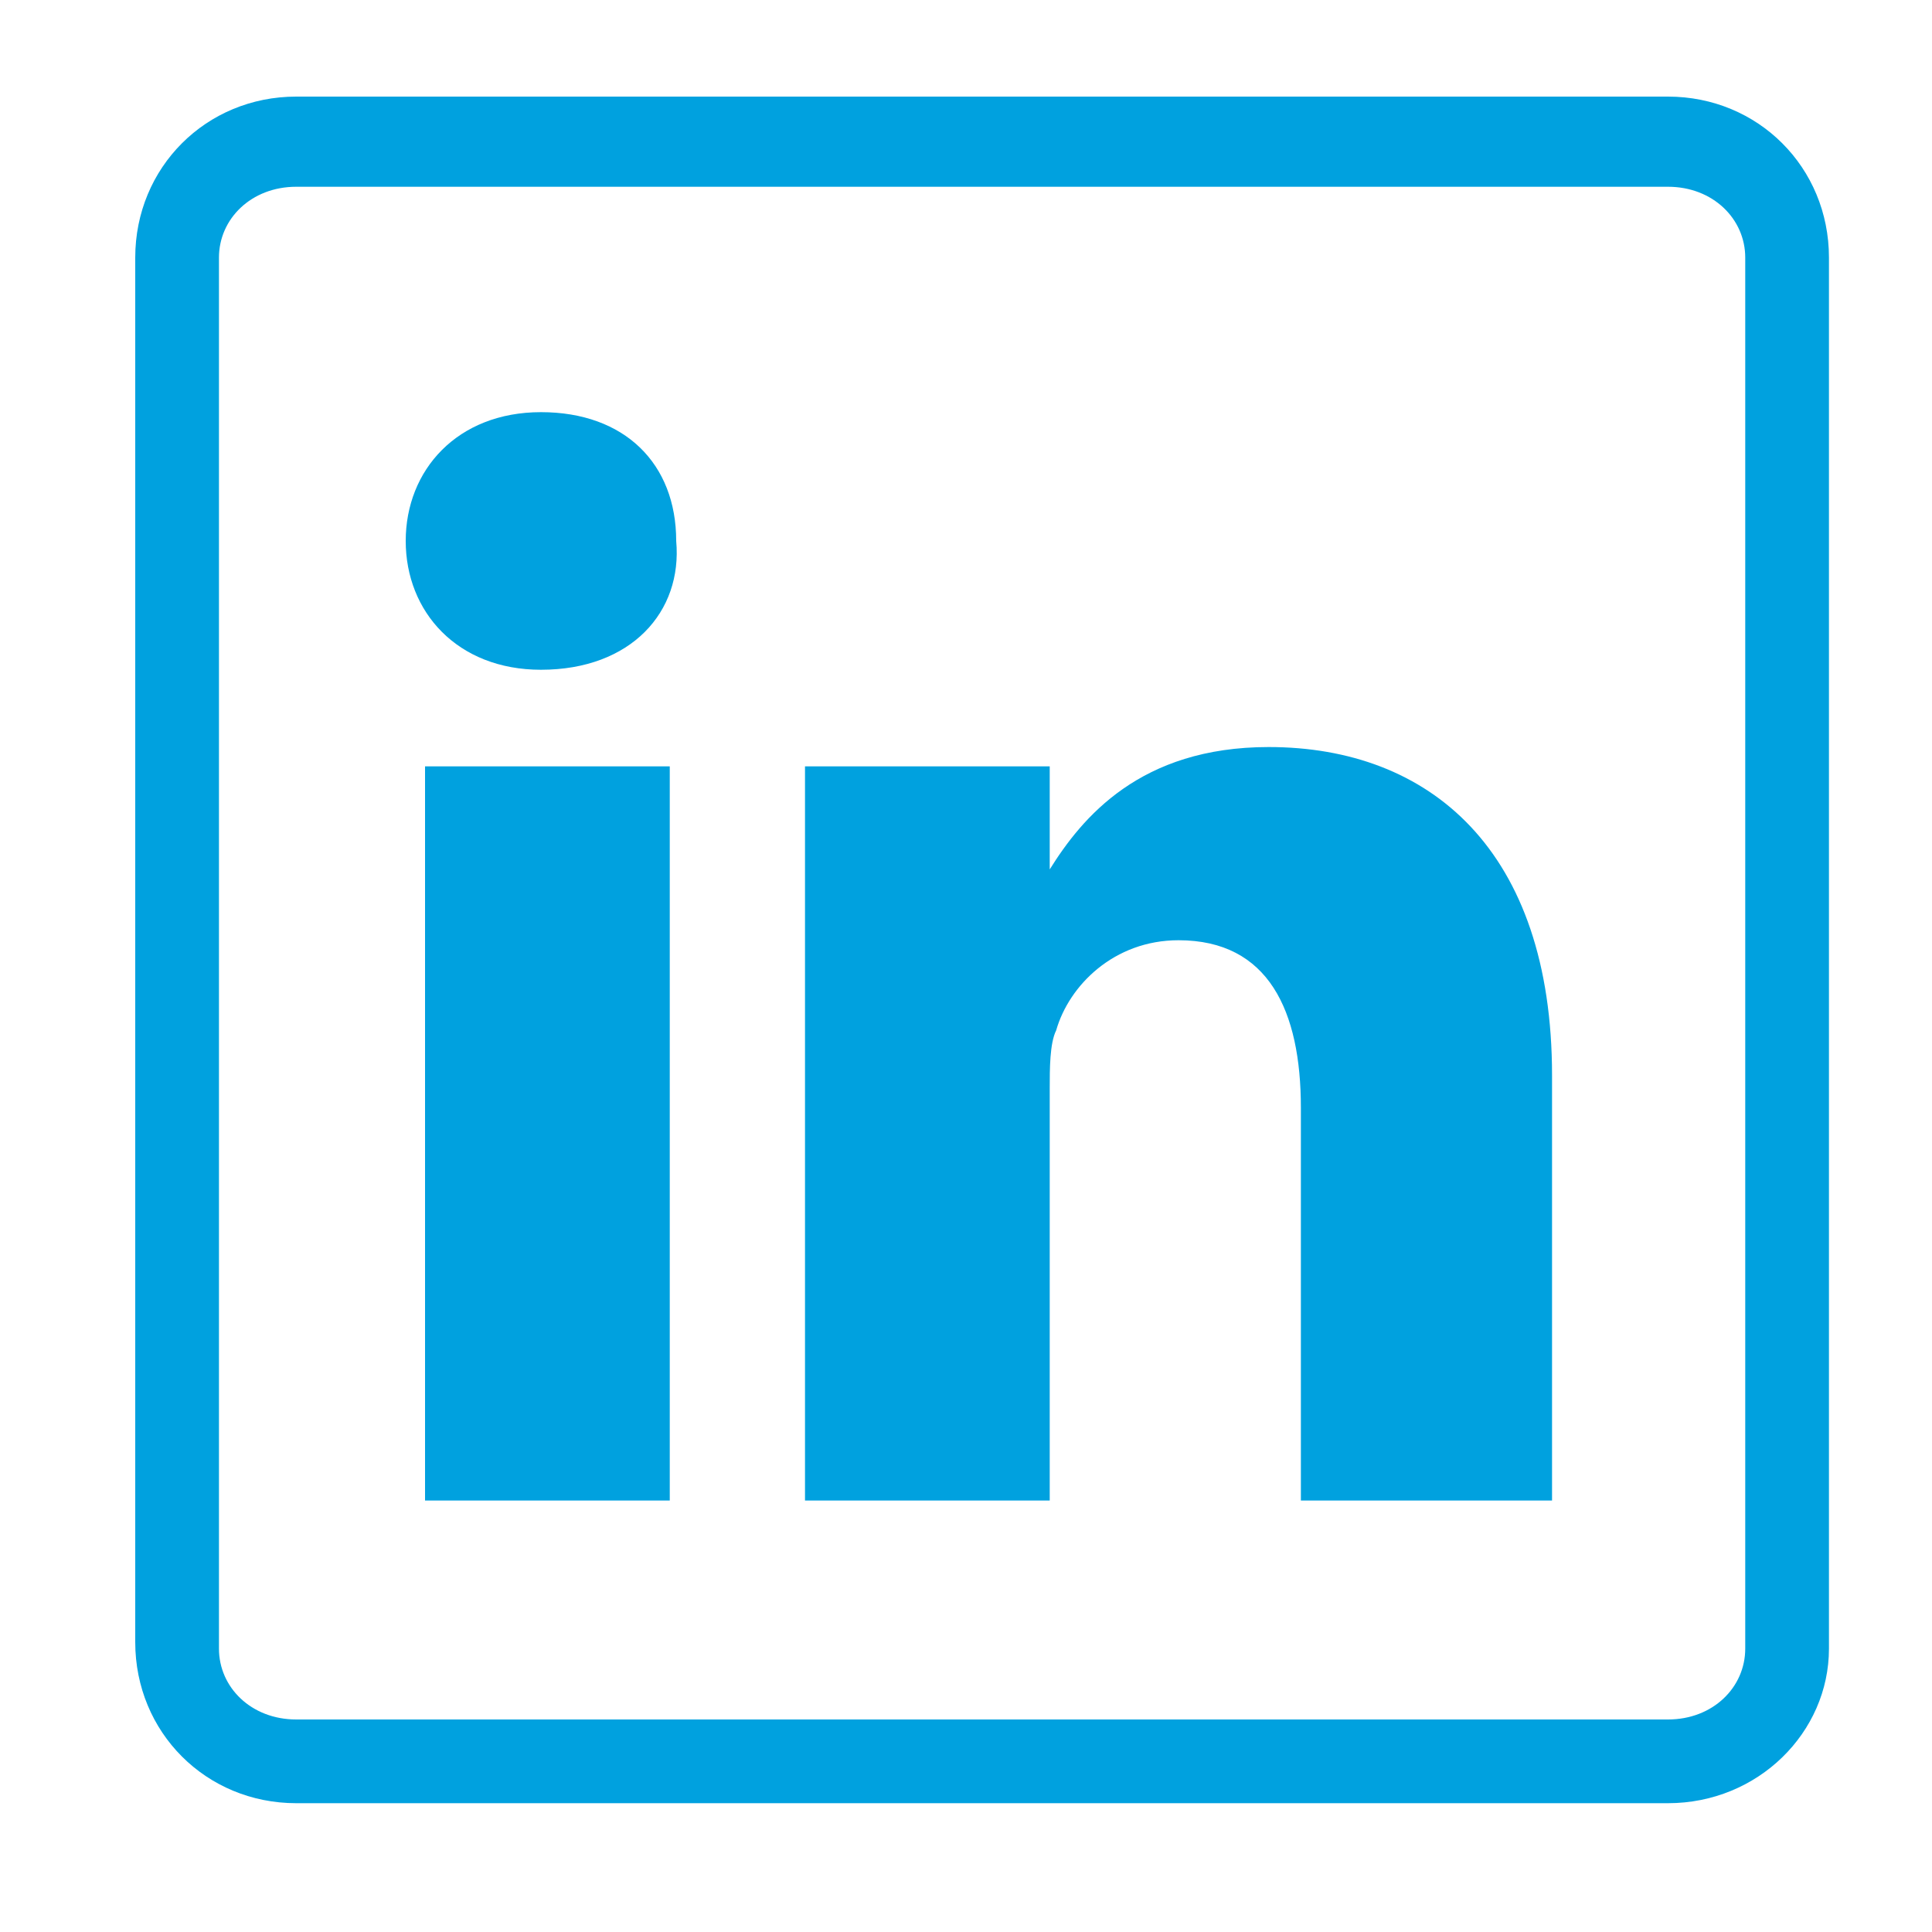
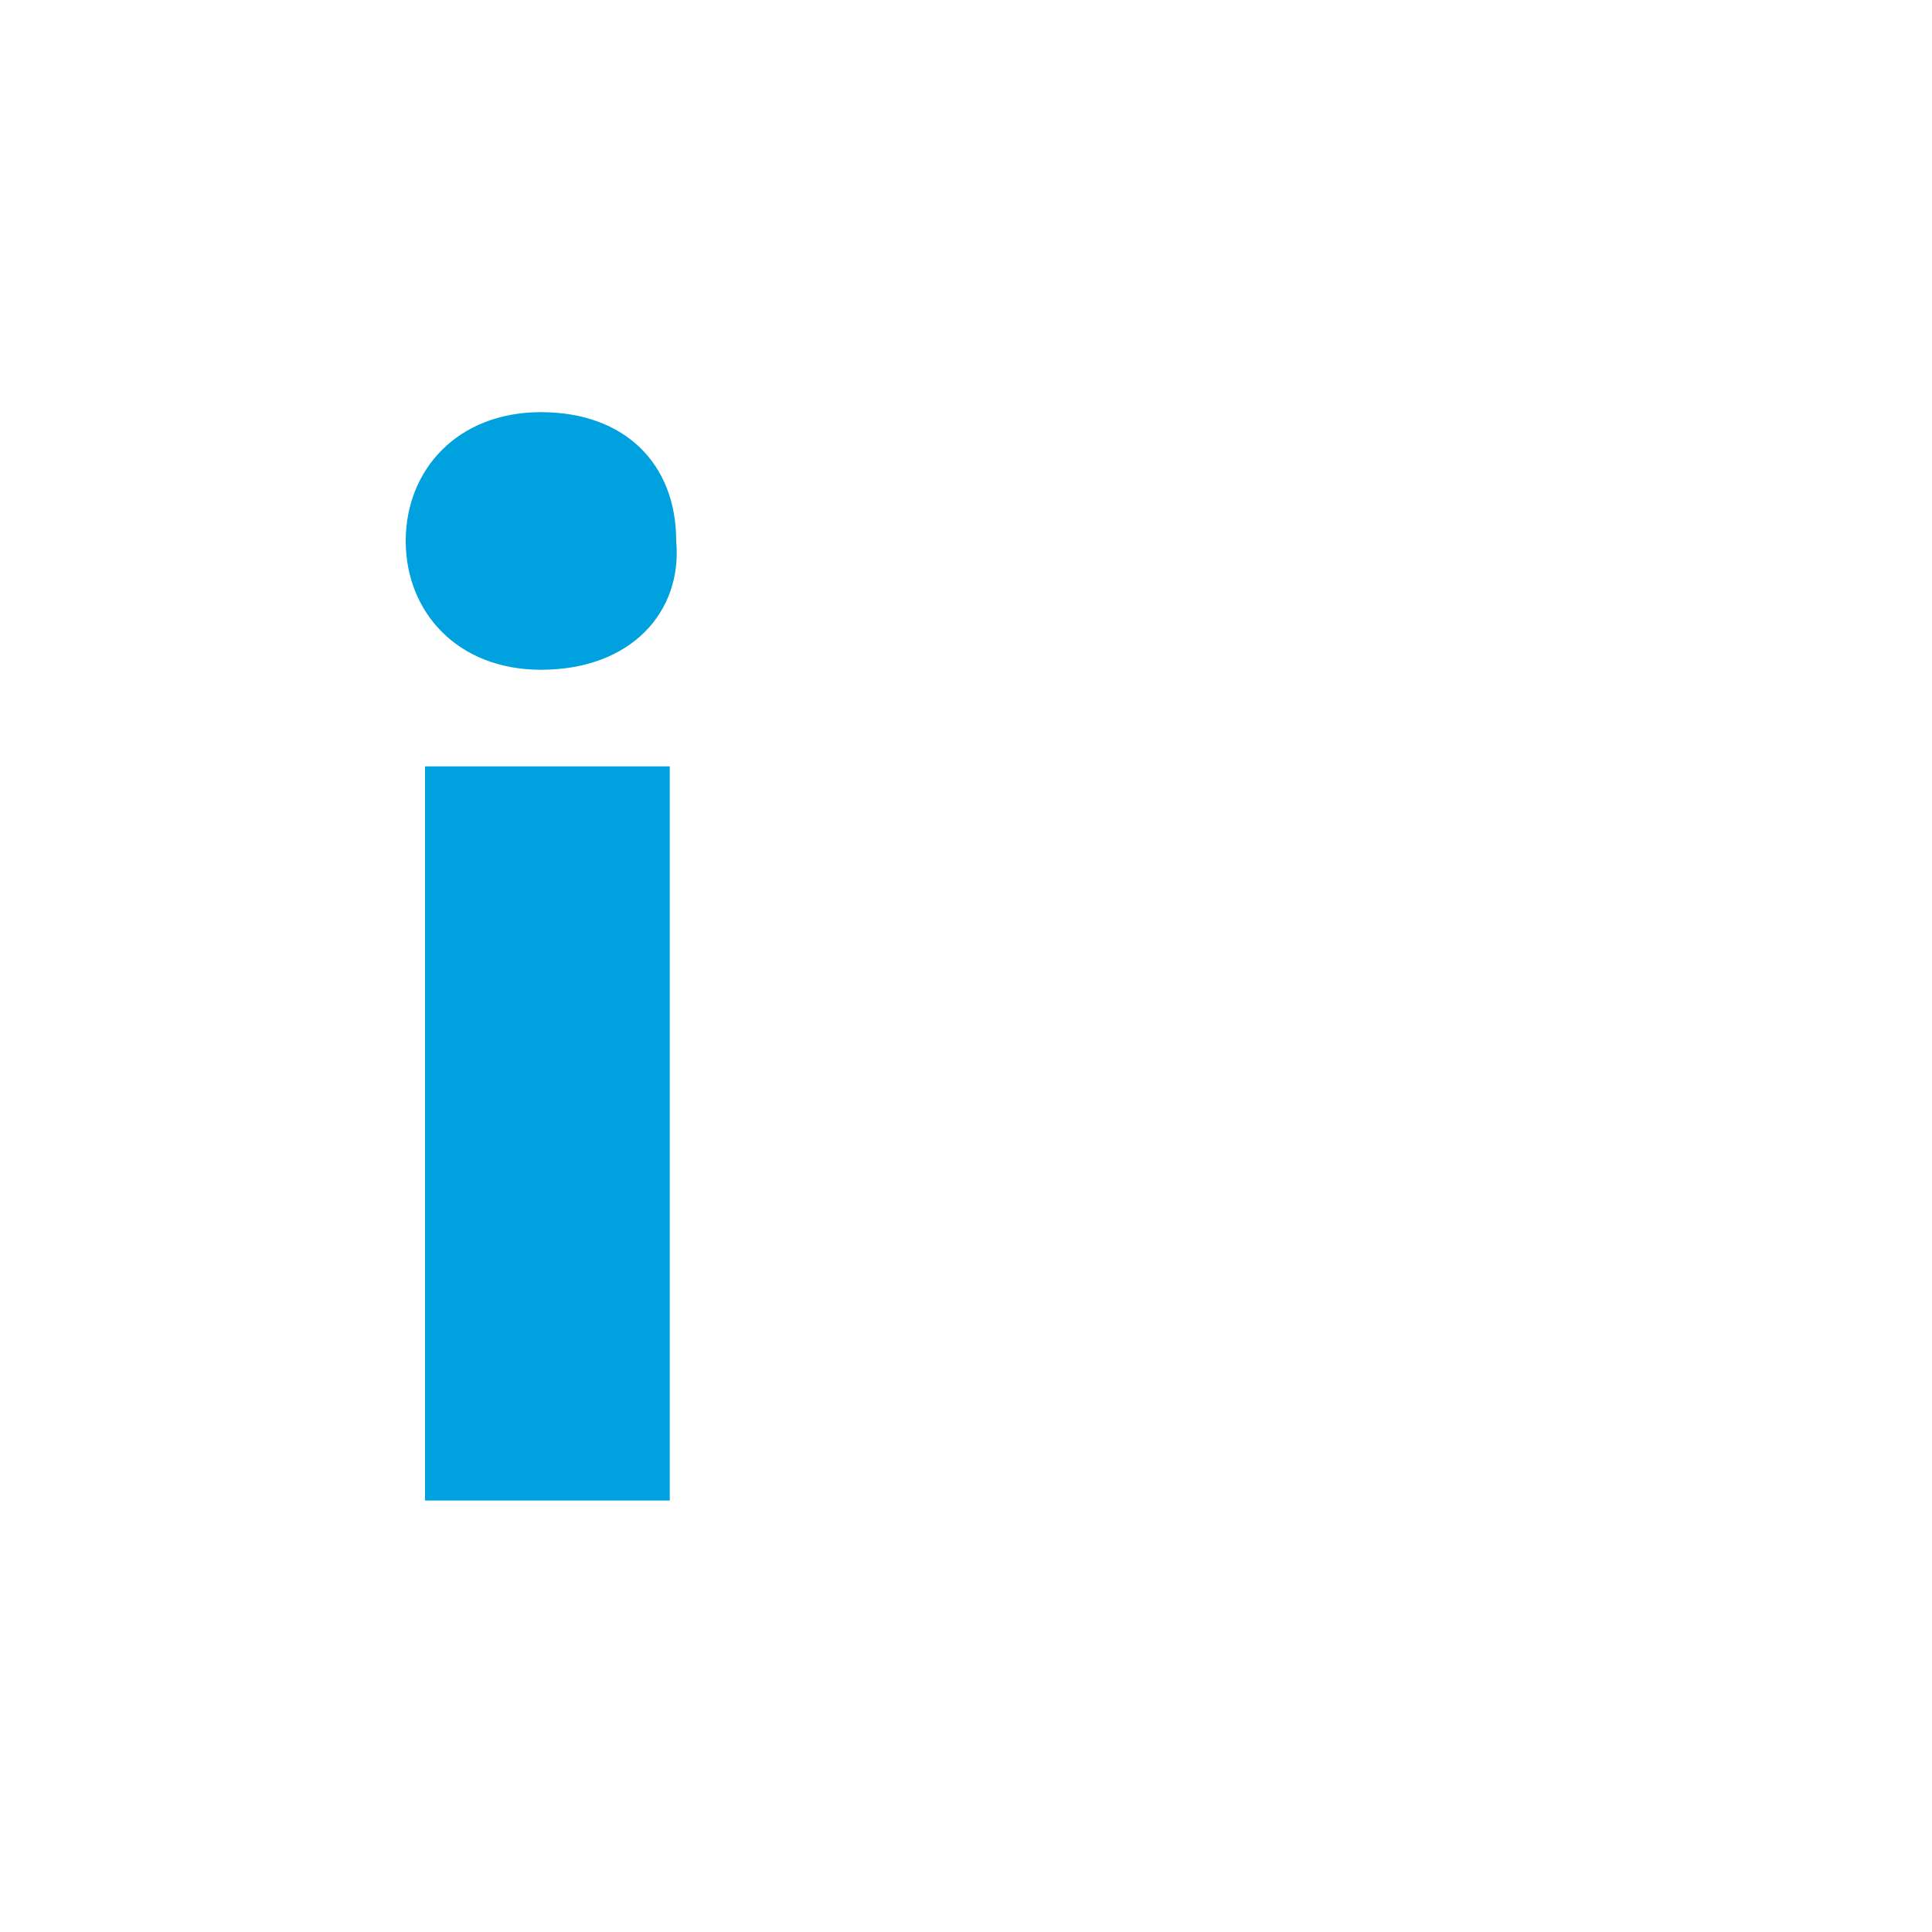
<svg xmlns="http://www.w3.org/2000/svg" id="Layer_1" xml:space="preserve" height="30px" viewBox="0 0 30 30" width="30px" version="1.1" y="0px" x="0px" enable-background="new 0 0 30 30">
  <g fill="#00A1DF">
-     <path d="m25.9 28h-21.3c-1.4 0-2.5-1.1-2.5-2.5v-21.5c0-1.4 1.1-2.5 2.5-2.5h21.3c1.4 0 2.5 1.1 2.5 2.5v21.6c0 1.3-1.1 2.4-2.5 2.4zm-21.3-25.1c-0.7 0-1.2 0.5-1.2 1.1v21.6c0 0.6 0.5 1.1 1.2 1.1h21.3c0.7 0 1.2-0.5 1.2-1.1v-21.6c0-0.6-0.5-1.1-1.2-1.1h-21.3z" />
    <rect y="11.9" x="6.6" height="11.4" width="3.8" />
    <path d="m8.4 10.4c-1.3 0-2.1-0.9-2.1-2s0.8-2 2.1-2 2.1 0.8 2.1 2c0.1 1.1-0.7 2-2.1 2z" />
-     <path d="m24 23.3h-3.8v-6.1c0-1.5-0.5-2.6-1.9-2.6-1 0-1.7 0.7-1.9 1.4-0.1 0.2-0.1 0.6-0.1 0.9v6.4h-3.8v-11.4h3.8v1.6c0.5-0.8 1.4-1.9 3.4-1.9 2.5 0 4.4 1.6 4.4 5.1v6.6z" />
  </g>
</svg>